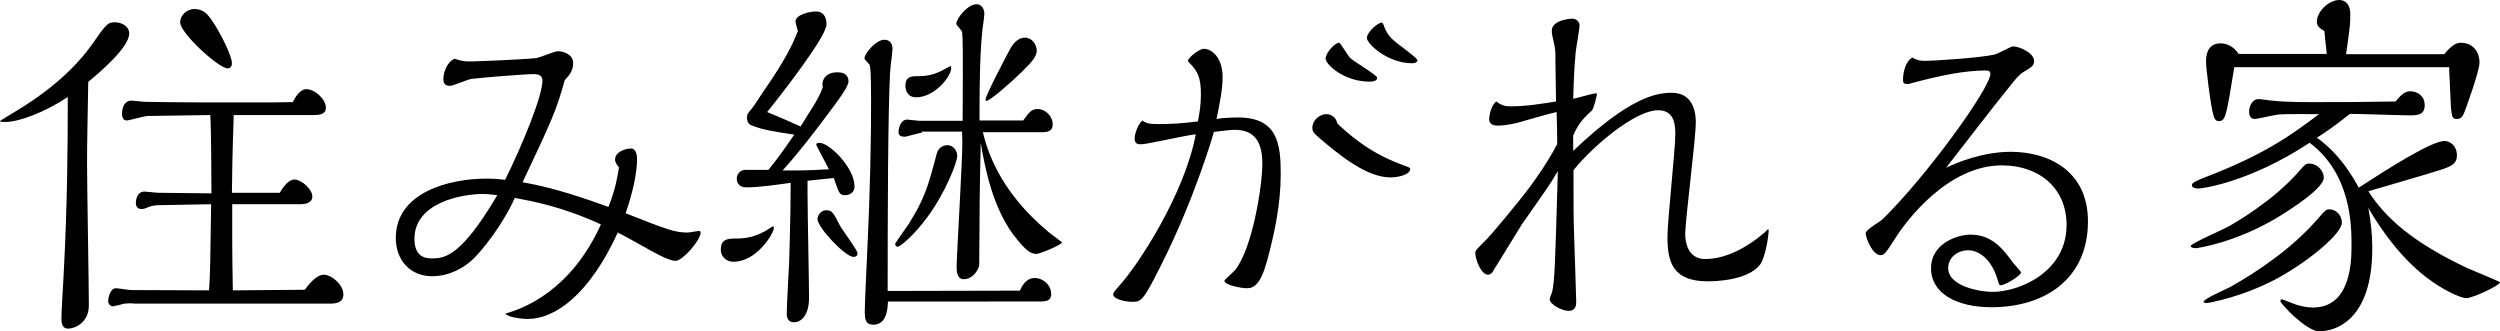
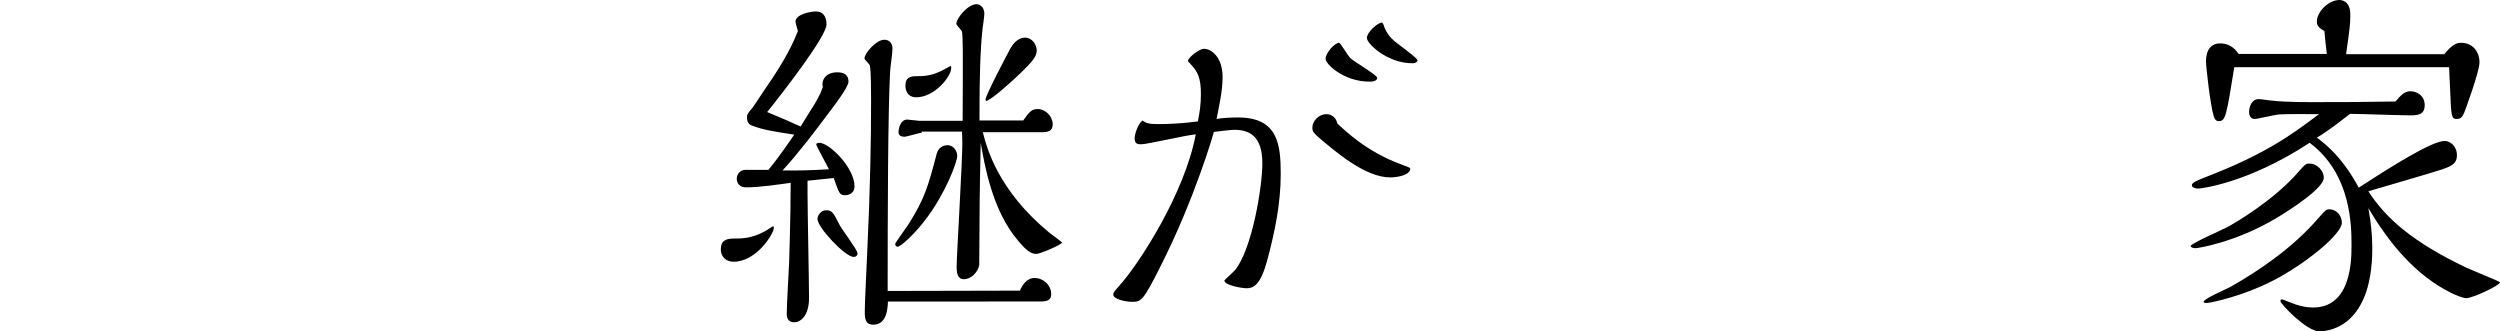
<svg xmlns="http://www.w3.org/2000/svg" version="1.1" id="レイヤー_1" x="0px" y="0px" viewBox="0 0 83 11" style="enable-background:new 0 0 83 11;" xml:space="preserve">
  <g>
-     <path d="M0.17,4.05C0.13,4.05,0,4.05,0,4.02c0-0.01,0.2-0.13,0.53-0.33c1.57-0.94,2.26-1.85,2.5-2.18c0.49-0.7,0.54-0.77,0.78-0.77   c0.23,0,0.48,0.13,0.48,0.37c0,0.48-1.04,1.34-1.36,1.61C2.91,3.91,2.89,4.75,2.89,5.4c0,0.76,0.06,4.06,0.06,4.74   c0,0.56-0.45,0.77-0.69,0.77c-0.22,0-0.22-0.23-0.22-0.35c0-0.2,0.05-1.04,0.07-1.39c0.13-2.42,0.14-4.44,0.14-5.95   C1.47,3.74,0.62,4.05,0.17,4.05z M4.42,10.07c-0.06,0-0.22,0-0.29,0.01c-0.02,0.01-0.35,0.09-0.38,0.09   c-0.11,0-0.16-0.11-0.16-0.17c0-0.07,0.05-0.43,0.26-0.43c0.07,0,0.44,0.06,0.51,0.06l2.58,0.01C6.98,9.03,6.98,8.8,7.01,6.78   L5.38,6.81c-0.19,0-0.32,0.01-0.47,0.07C4.83,6.92,4.77,6.94,4.69,6.94c-0.1,0-0.18-0.07-0.18-0.2c0-0.02,0-0.38,0.29-0.38   c0.07,0,0.38,0.04,0.44,0.04l1.78,0.02c0-0.4-0.01-2.35-0.04-2.6L4.91,3.85C4.79,3.85,4.3,4,4.2,4C4.09,4,4.05,3.87,4.05,3.79   c0-0.22,0.08-0.45,0.32-0.45c0.06,0,0.38,0.04,0.42,0.04C5.42,3.39,6.09,3.4,6.71,3.4h2.34c0.11,0,0.57-0.01,0.67-0.01   c0.08-0.16,0.24-0.43,0.45-0.43c0.28,0,0.65,0.33,0.65,0.62c0,0.24-0.28,0.24-0.42,0.24H7.76C7.71,5.3,7.71,5.61,7.7,6.4h1.59   c0.07-0.12,0.26-0.44,0.49-0.44c0.22,0,0.59,0.32,0.59,0.56c0,0.26-0.32,0.26-0.41,0.26H7.71v1.27c0,0.31,0.01,1.08,0.02,1.59   l2.39-0.02c0.24-0.34,0.47-0.5,0.62-0.5c0.28,0,0.66,0.34,0.66,0.65c0,0.28-0.24,0.31-0.44,0.31H4.42z M7.56,2.27   c-0.3,0-1.58-1.17-1.58-1.53c0-0.21,0.2-0.44,0.48-0.44c0.24,0,0.37,0.13,0.42,0.18C7.16,0.77,7.7,1.81,7.7,2.1   C7.7,2.22,7.63,2.27,7.56,2.27z" />
-     <path d="M15.74,8.57c-0.31,0.31-0.81,0.6-1.39,0.6c-0.75,0-1.21-0.55-1.21-1.27c0-1.52,1.79-1.97,3-1.97   c0.29,0,0.48,0.02,0.63,0.04c0.55-1.11,1.24-2.77,1.24-3.3c0-0.17-0.14-0.21-0.29-0.21c-0.29,0-1.77,0.12-2.07,0.16   c-0.11,0.01-0.6,0.23-0.71,0.23c-0.13,0-0.22-0.05-0.22-0.22c0-0.22,0.11-0.56,0.37-0.68c0.17,0.05,0.26,0.09,0.5,0.09   c0.12,0,1.57-0.05,2.2-0.11c0.12-0.01,0.62-0.23,0.73-0.23c0.19,0,0.51,0.11,0.51,0.39c0,0.24-0.11,0.39-0.28,0.57   c-0.3,1.08-0.47,1.41-1.4,3.39c1.04,0.18,2.08,0.54,2.85,0.82c0.26-0.65,0.31-1.09,0.35-1.31c-0.08-0.1-0.13-0.17-0.13-0.26   c0-0.28,0.38-0.37,0.53-0.37c0.19,0,0.2,0.29,0.2,0.35c0,0.49-0.16,1.17-0.38,1.8c1.4,0.55,1.63,0.64,2.06,0.64   c0.06,0,0.31-0.05,0.36-0.05c0.05,0,0.07,0,0.07,0.05c0,0.26-0.6,0.94-0.83,0.94c-0.24,0-0.79-0.32-1.02-0.45   c-0.61-0.34-0.68-0.38-0.9-0.49c-0.94,2.05-2.07,2.87-3,2.87c-0.14,0-0.66-0.05-0.73-0.18c0.62-0.17,2.18-0.77,3.17-2.96   c-1.28-0.59-2.27-0.77-2.86-0.88C16.88,7.08,16.29,8.01,15.74,8.57z M16.04,6.44c-0.72,0-2.28,0.29-2.28,1.49   c0,0.53,0.28,0.65,0.57,0.65c0.43,0,0.97-0.05,2.18-2.1C16.39,6.47,16.23,6.44,16.04,6.44z" />
    <path d="M24.35,8.69c-0.25,0-0.42-0.18-0.42-0.4c0-0.31,0.18-0.37,0.44-0.37c0.24,0,0.59,0,1.02-0.24   c0.05-0.02,0.26-0.17,0.28-0.17c0.02,0,0.02,0.06,0.02,0.07C25.69,7.74,25.13,8.69,24.35,8.69z M26.81,6v0.42   c0,0.55,0.05,2.98,0.05,3.47c0,0.62-0.3,0.81-0.49,0.81c-0.25,0-0.25-0.22-0.25-0.29c0-0.28,0.07-1.48,0.08-1.72   c0-0.12,0.05-1.41,0.05-2.62c-0.37,0.05-1.03,0.15-1.47,0.15c-0.32,0-0.32-0.26-0.32-0.29c0-0.15,0.12-0.29,0.28-0.29h0.77   c0.38-0.46,0.72-0.97,0.86-1.17c-0.72-0.11-1.03-0.16-1.37-0.29c-0.08-0.02-0.2-0.07-0.2-0.28c0-0.1,0.01-0.12,0.18-0.32   c0.12-0.16,0.29-0.44,0.41-0.61c0.74-1.06,0.96-1.59,1.1-1.94c-0.01-0.05-0.08-0.26-0.08-0.31c0-0.24,0.48-0.34,0.68-0.34   c0.23,0,0.35,0.16,0.35,0.43c0,0.4-1.47,2.29-1.97,2.91c0.3,0.12,0.9,0.38,1.11,0.48c0.07-0.12,0.41-0.66,0.48-0.77   c0.18-0.32,0.2-0.38,0.26-0.55c-0.05-0.1,0-0.48,0.48-0.48c0.25,0,0.37,0.11,0.37,0.31c0,0.17-0.42,0.73-0.62,0.99   c-0.5,0.67-1.03,1.37-1.57,1.96c0.66,0,0.79,0,1.54-0.04c-0.06-0.13-0.42-0.78-0.42-0.82c0-0.05,0.05-0.06,0.1-0.06   c0.33,0,1.17,0.82,1.17,1.45c0,0.23-0.2,0.29-0.31,0.29c-0.19,0-0.2-0.06-0.38-0.57L26.81,6z M28.34,8.53   c-0.28,0-1.2-0.98-1.2-1.26c0-0.1,0.1-0.29,0.29-0.29c0.2,0,0.24,0.09,0.44,0.48c0.08,0.16,0.6,0.84,0.6,0.95   C28.47,8.53,28.35,8.53,28.34,8.53z M29.48,10c-0.01,0.26-0.04,0.78-0.49,0.78c-0.24,0-0.28-0.16-0.28-0.44   c0-0.31,0.07-1.65,0.08-1.93c0.1-2.08,0.13-3.76,0.13-5.06c0-0.21,0-1.01-0.04-1.17c0-0.04-0.18-0.2-0.18-0.24   c0-0.16,0.38-0.62,0.66-0.62c0.04,0,0.27,0,0.27,0.31c0,0.12-0.08,0.67-0.08,0.78c-0.07,1.33-0.08,4.68-0.08,7.25l4.39-0.01   c0.08-0.18,0.22-0.42,0.49-0.42c0.28,0,0.55,0.23,0.55,0.54c0,0.21-0.16,0.24-0.37,0.24H29.48z M30.78,7.22   c-0.42,0.57-0.88,0.97-0.98,0.97c-0.05,0-0.08-0.04-0.08-0.09c0-0.04,0.37-0.54,0.44-0.65c0.54-0.86,0.65-1.25,0.94-2.35   c0.07-0.26,0.29-0.28,0.36-0.28c0.2,0,0.32,0.2,0.32,0.35C31.78,5.4,31.37,6.43,30.78,7.22z M30.6,4.41c-0.1,0-0.49,0.13-0.57,0.13   c-0.11,0-0.2-0.04-0.2-0.15c0-0.11,0.06-0.42,0.29-0.42c0.06,0,0.33,0.04,0.39,0.04h1.45c0.01-2.43,0.01-2.7-0.02-2.95   c-0.01-0.06-0.19-0.22-0.19-0.27c0-0.18,0.38-0.65,0.67-0.65c0.16,0,0.26,0.15,0.26,0.31c0,0.09-0.05,0.44-0.06,0.51   c-0.08,0.71-0.1,1.78-0.1,2.65v0.39h1.45c0.2-0.28,0.28-0.38,0.48-0.38c0.26,0,0.5,0.24,0.5,0.51c0,0.23-0.17,0.26-0.38,0.26h-1.94   c0.13,0.51,0.49,1.91,2.19,3.32c0.05,0.04,0.44,0.33,0.44,0.34c0,0.07-0.73,0.38-0.85,0.38c-0.14,0-0.29-0.05-0.61-0.44   c-0.85-0.99-1.11-2.49-1.24-3.25c-0.01,0.43-0.04,1.75-0.04,2.68c0,0.13-0.01,1.37-0.01,1.39c-0.04,0.2-0.25,0.46-0.51,0.46   c-0.23,0-0.24-0.26-0.24-0.42c0-0.34,0.19-3.46,0.19-4.11c0-0.02-0.01-0.31-0.01-0.37H30.6z M30.42,3.23   c-0.3,0-0.36-0.24-0.36-0.39c0-0.18,0.07-0.31,0.33-0.31c0.24,0,0.51,0,0.87-0.18c0.05-0.02,0.29-0.16,0.3-0.16   c0.02,0,0.02,0.06,0.02,0.07C31.59,2.52,31.04,3.23,30.42,3.23z M33.91,2.4c-0.36,0.35-1.04,0.95-1.17,0.95   c-0.01,0-0.02-0.02-0.02-0.05c0-0.13,0.72-1.5,0.83-1.7c0.2-0.35,0.43-0.35,0.48-0.35c0.23,0,0.39,0.22,0.39,0.44   C34.41,1.87,34.3,2.02,33.91,2.4z" />
    <path d="M39.87,3.12c0-0.54-0.11-0.75-0.35-1c-0.07-0.07-0.08-0.09-0.08-0.1c0-0.1,0.37-0.4,0.53-0.4c0.26,0,0.62,0.29,0.62,0.94   c0,0.45-0.11,0.93-0.2,1.39C40.6,3.91,40.9,3.9,41.11,3.9c1.33,0,1.41,0.92,1.41,1.88c0,0.99-0.2,1.94-0.45,2.87   c-0.22,0.81-0.45,0.92-0.68,0.92c-0.14,0-0.74-0.09-0.74-0.26c0-0.01,0.31-0.29,0.36-0.35c0.56-0.7,0.9-2.75,0.9-3.54   c0-0.92-0.45-1.11-0.93-1.11c-0.12,0-0.43,0.04-0.68,0.07c-0.01,0.05-0.62,2.18-1.76,4.44c-0.6,1.2-0.66,1.2-0.96,1.2   c-0.22,0-0.62-0.09-0.62-0.24c0-0.06,0.02-0.09,0.18-0.27c0.66-0.72,2.19-3.08,2.56-5.05c-0.29,0.02-1.61,0.33-1.81,0.33   c-0.12,0-0.22-0.01-0.22-0.2c0-0.13,0.1-0.46,0.26-0.59c0.13,0.1,0.23,0.12,0.55,0.12c0.29,0,0.81-0.02,1.29-0.09   C39.83,3.72,39.87,3.48,39.87,3.12z M46.5,5.45c0.29,0.11,0.32,0.12,0.32,0.15c0,0.21-0.42,0.29-0.66,0.29   c-0.83,0-1.79-0.83-2.36-1.31c-0.18-0.16-0.23-0.21-0.23-0.34c0-0.23,0.22-0.45,0.47-0.45c0.02,0,0.29,0,0.36,0.31   C44.67,4.35,45.38,5.04,46.5,5.45z M45.46,2.71c-0.83,0-1.45-0.57-1.45-0.76s0.3-0.53,0.45-0.53c0.04,0,0.3,0.44,0.36,0.5   c0.12,0.12,0.9,0.57,0.9,0.66C45.73,2.71,45.52,2.71,45.46,2.71z M46.89,2.1c-0.83,0-1.51-0.65-1.51-0.84s0.36-0.51,0.5-0.51   c0.02,0,0.06,0.07,0.08,0.15c0.13,0.33,0.32,0.46,0.68,0.73c0.08,0.06,0.42,0.32,0.42,0.37C47.07,2.03,47.02,2.1,46.89,2.1z" />
-     <path d="M52.24,5c1.85-1.76,2.74-1.92,3.26-1.92c0.8,0,0.8,0.82,0.8,0.98c0,0.59-0.35,3.2-0.35,3.73c0,0.15,0.04,0.81,0.66,0.81   c0.78,0,1.53-0.5,1.91-0.83c0.04-0.02,0.17-0.16,0.18-0.16c0.02,0,0.02,0.06,0.02,0.07c0,0.11-0.1,0.87-0.29,1.11   c-0.41,0.53-1.52,0.55-1.73,0.55c-1.18,0-1.34-0.66-1.34-1.47c0-0.54,0.26-2.91,0.26-3.4c0-0.27,0-0.81-0.57-0.81   c-0.77,0-2.19,1.21-2.81,1.99c0,1.25,0,1.55,0.02,2.14c0.01,0.33,0.07,2.07,0.07,2.21c0,0.11,0,0.32-0.25,0.32   c-0.25,0-0.63-0.23-0.63-0.38c0-0.05,0.07-0.22,0.08-0.24c0.08-0.37,0.1-0.78,0.19-4.02c-0.28,0.48-0.37,0.59-1.2,1.78   C50.37,7.7,49.71,8.78,49.57,9c-0.02,0.05-0.08,0.12-0.17,0.12c-0.22,0-0.42-0.49-0.42-0.73c0-0.07,0.04-0.11,0.38-0.45   c0.16-0.16,1-1.16,1.42-1.72c0.49-0.66,0.8-1.2,0.92-1.44c0-0.39-0.01-0.62-0.02-1.06c-0.2,0.04-1.08,0.29-1.24,0.34   c-0.18,0.05-0.47,0.11-0.72,0.11c-0.14,0-0.28-0.05-0.28-0.21c0-0.12,0.07-0.49,0.24-0.59c0.19,0.15,0.33,0.16,0.49,0.16   c0.51,0,1.04-0.09,1.49-0.16c0-0.13-0.02-1.28-0.02-1.36c0-0.28,0-0.35-0.04-0.54c-0.07-0.31-0.08-0.34-0.08-0.45   c0-0.33,0.53-0.4,0.69-0.4c0.12,0,0.23,0.1,0.23,0.22c0,0.15-0.12,0.78-0.13,0.92c-0.06,0.62-0.07,1.31-0.08,1.52   c0.12-0.02,0.65-0.18,0.75-0.18c0.02,0,0.04,0,0.04,0.02c0,0.01-0.1,0.49-0.17,0.55c-0.23,0.21-0.43,0.39-0.62,0.83V5z" />
-     <path d="M66.76,5.04c1.2,0,2.56,0.59,2.56,2.31c0,1.94-1.47,2.85-3.2,2.85c-1.15,0-2.01-0.45-2.01-1.3c0-0.79,0.83-1.11,1.32-1.11   c0.72,0,1.09,0.51,1.38,0.9c0.04,0.06,0.29,0.33,0.29,0.35c0,0.11-0.53,0.43-0.68,0.43c-0.05,0-0.05-0.02-0.13-0.28   c-0.22-0.64-0.63-0.88-0.94-0.88c-0.39,0-0.67,0.26-0.67,0.59c0,0.61,1.06,0.79,1.47,0.79c0.88,0,2.46-0.65,2.46-2.22   c0-1.23-0.91-1.98-2.15-1.98c-1.78,0-3.16,1.82-3.53,2.41c-0.33,0.51-0.37,0.57-0.5,0.57c-0.26,0-0.49-0.57-0.49-0.73   c0-0.11,0.47-0.38,0.54-0.44c1.48-1.44,3.6-4.38,3.6-4.85c0-0.11-0.1-0.11-0.14-0.11c-0.73,0-1.55,0.17-2.51,0.43   c-0.07,0.02-0.08,0.02-0.11,0.02c-0.13,0-0.14-0.07-0.14-0.13c0-0.26,0.08-0.62,0.31-0.75c0.1,0.06,0.22,0.11,0.38,0.11   c0.41,0,1.95-0.11,2.35-0.21c0.11-0.02,0.53-0.27,0.62-0.27c0.19,0,0.69,0.21,0.69,0.48c0,0.16-0.07,0.2-0.35,0.37   c-0.11,0.06-0.29,0.26-0.37,0.37c-0.63,0.77-1.59,2.03-2.2,2.81C64.95,5.4,65.83,5.04,66.76,5.04z" />
    <path d="M75.56,7.25c-1.33,0.79-2.58,0.99-2.67,0.99c-0.05,0-0.16-0.02-0.16-0.07c0-0.09,1.11-0.56,1.31-0.68   c0.1-0.06,1.45-0.82,2.31-1.83c0.16-0.18,0.2-0.23,0.31-0.23c0.3,0,0.49,0.27,0.49,0.46C77.17,6.23,76.08,6.94,75.56,7.25z    M78.76,8.24C78.76,11,77.14,11,77,11c-0.43,0-1.29-0.92-1.29-1c0-0.05,0.02-0.06,0.06-0.06c0.02,0,0.38,0.15,0.45,0.17   c0.16,0.05,0.35,0.1,0.57,0.1c1.28,0,1.28-1.59,1.28-2.07c0-0.62,0-2.36-1.39-3.4c-2.04,1.34-3.61,1.52-3.69,1.52   c-0.05,0-0.22-0.01-0.22-0.11c0-0.09,0.18-0.16,0.43-0.26c1.95-0.75,2.81-1.36,3.79-2.1c-0.22,0-1.14-0.01-1.33,0.01   c-0.13,0.01-0.71,0.15-0.81,0.15c-0.12,0-0.18-0.1-0.18-0.24c0-0.15,0.08-0.42,0.32-0.42c0.07,0,0.38,0.05,0.44,0.05   c0.5,0.06,1.26,0.05,1.64,0.05c0.83,0,1.1,0,2.46-0.02c0.18-0.21,0.3-0.34,0.49-0.34c0.23,0,0.48,0.15,0.48,0.46   c0,0.32-0.23,0.34-0.48,0.34c-0.31,0-1.71-0.05-2-0.05c-0.56,0.44-0.85,0.64-1.1,0.79c0.77,0.56,1.17,1.26,1.39,1.66   c1-0.65,2.42-1.55,2.85-1.55c0.18,0,0.41,0.16,0.41,0.48c0,0.27-0.17,0.35-0.48,0.46c-0.39,0.13-2.02,0.6-2.46,0.73   c0.57,0.89,1.47,1.69,3.26,2.54C82.07,8.97,83,9.35,83,9.37c0,0.11-0.92,0.53-1.12,0.53c-0.1,0-0.35-0.1-0.49-0.17   c-1.2-0.59-2.07-1.66-2.76-2.82C78.71,7.37,78.76,7.76,78.76,8.24z M75.7,9.19c-1.18,0.66-2.37,0.87-2.43,0.87   c-0.02,0-0.11,0-0.11-0.04c0-0.1,0.75-0.42,0.88-0.49c0.87-0.49,2.06-1.27,2.94-2.3c0.23-0.26,0.25-0.28,0.36-0.28   c0.23,0,0.41,0.21,0.41,0.44C77.75,7.75,76.71,8.62,75.7,9.19z M74.18,2.22c-0.26,1.61-0.29,1.8-0.51,1.8c-0.05,0-0.13,0-0.18-0.18   c-0.1-0.33-0.25-1.58-0.25-1.8c0-0.23,0.06-0.6,0.48-0.6c0.22,0,0.45,0.11,0.6,0.35h2.93c-0.02-0.12-0.07-0.65-0.08-0.76   c-0.11-0.06-0.25-0.15-0.25-0.29C76.9,0.42,77.29,0,77.67,0c0.06,0,0.36,0.02,0.36,0.48c0,0.31-0.01,0.4-0.14,1.32h3.26   c0.26-0.32,0.41-0.38,0.55-0.38c0.44,0,0.62,0.35,0.62,0.65c0,0.31-0.48,1.6-0.5,1.65c-0.05,0.12-0.1,0.23-0.25,0.23   c-0.14,0-0.17-0.04-0.2-0.4c0-0.02-0.06-1.25-0.06-1.32H74.18z" />
  </g>
</svg>